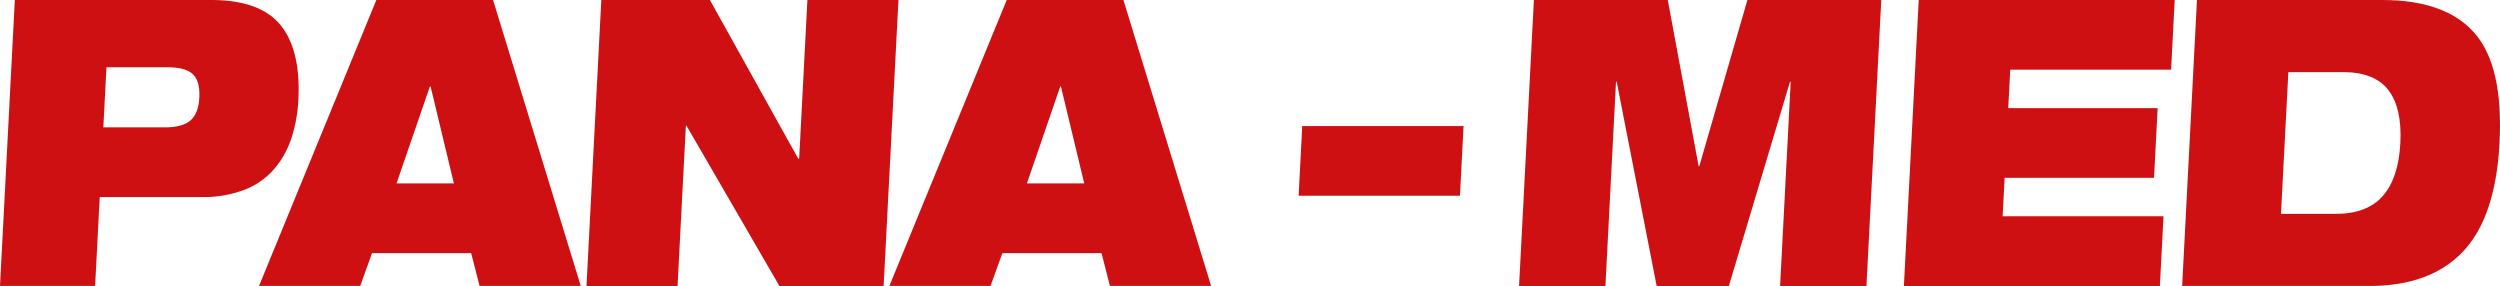
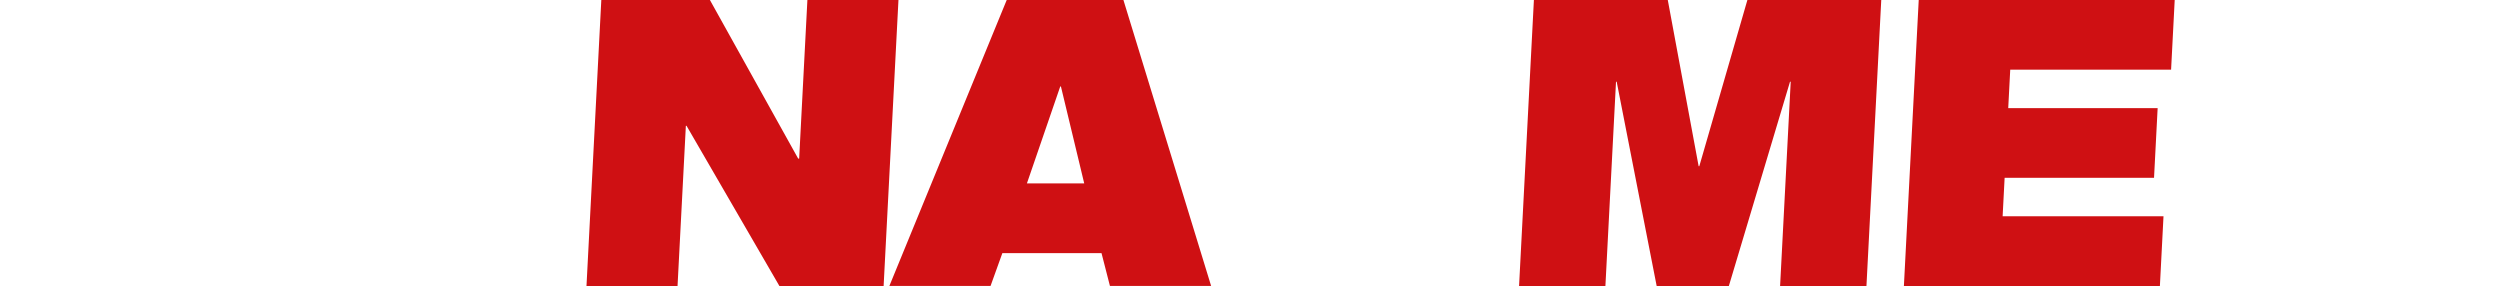
<svg xmlns="http://www.w3.org/2000/svg" width="576.995" height="66" viewBox="0 0 576.995 66">
  <defs>
    <style>.a{fill:none;}.b{fill:#cf1013;}.c{clip-path:url(#a);}</style>
    <clipPath id="a">
      <rect class="a" width="576.995" height="65.999" />
    </clipPath>
  </defs>
-   <path class="b" d="M57.537,19.962H57.7l5.38,22.373H49.842ZM45.185,0,18.1,66H41.453l2.728-7.58H67.066L69.008,66H92.361L72.119,0Z" transform="translate(41.678)" />
  <path class="b" d="M91.969,0l-1.9,36.6h-.228L69.47,0H44.406L40.984,66H62l1.919-36.974h.152L85.508,66h24.054l3.425-66Z" transform="translate(94.376 0.001)" />
  <path class="b" d="M101.587,19.962h.159l5.38,22.373H93.892ZM89.235,0,62.149,66H85.5l2.728-7.58h22.885L113.058,66h23.354L116.169,0Z" transform="translate(143.114)" />
  <path class="b" d="M158.851,0l-11.1,38.362H147.6L140.478,0h-30.9l-3.422,66h19.926l2.447-47.144h.155L137.912,66h16.662L168.69,18.856h.159L166.4,66H186.33l3.418-66Z" transform="translate(244.443 0.001)" />
  <path class="b" d="M136.467,0l-3.422,66h59.083l.832-16.084h-37.13l.462-8.878h34.484l.832-16.081H157.125l.462-8.871h37.126L195.546,0Z" transform="translate(306.371 0.001)" />
-   <path class="b" d="M91.581,8.808h37.232l-.832,16.084H90.749Z" transform="translate(208.972 20.282)" />
  <g transform="translate(0 0)">
    <g class="c">
-       <path class="b" d="M23.849,29.395H38.018q4.122,0,5.958-1.618T46,22.555q.2-3.79-1.473-5.407T38.735,15.53H24.569ZM3.422,0h45.3q11.29,0,16.008,5.777t4.128,17.24a33.179,33.179,0,0,1-1.632,8.964A20.984,20.984,0,0,1,63.2,39.1a17.376,17.376,0,0,1-6.82,4.716,26.552,26.552,0,0,1-9.855,1.665H23.017L21.95,66H0Z" transform="translate(0 0)" />
-       <path class="b" d="M175.3,49.36h12.61q7.312,0,10.919-4.158t4.02-12.2q.416-8.041-2.755-12.2t-10.486-4.158H177ZM155.911,0h42.738q14.635,0,21.323,7.626T225.738,33q-.887,17.1-8.419,25.051T195.692,66h-43.2Z" transform="translate(351.145 0)" />
-     </g>
+       </g>
  </g>
</svg>